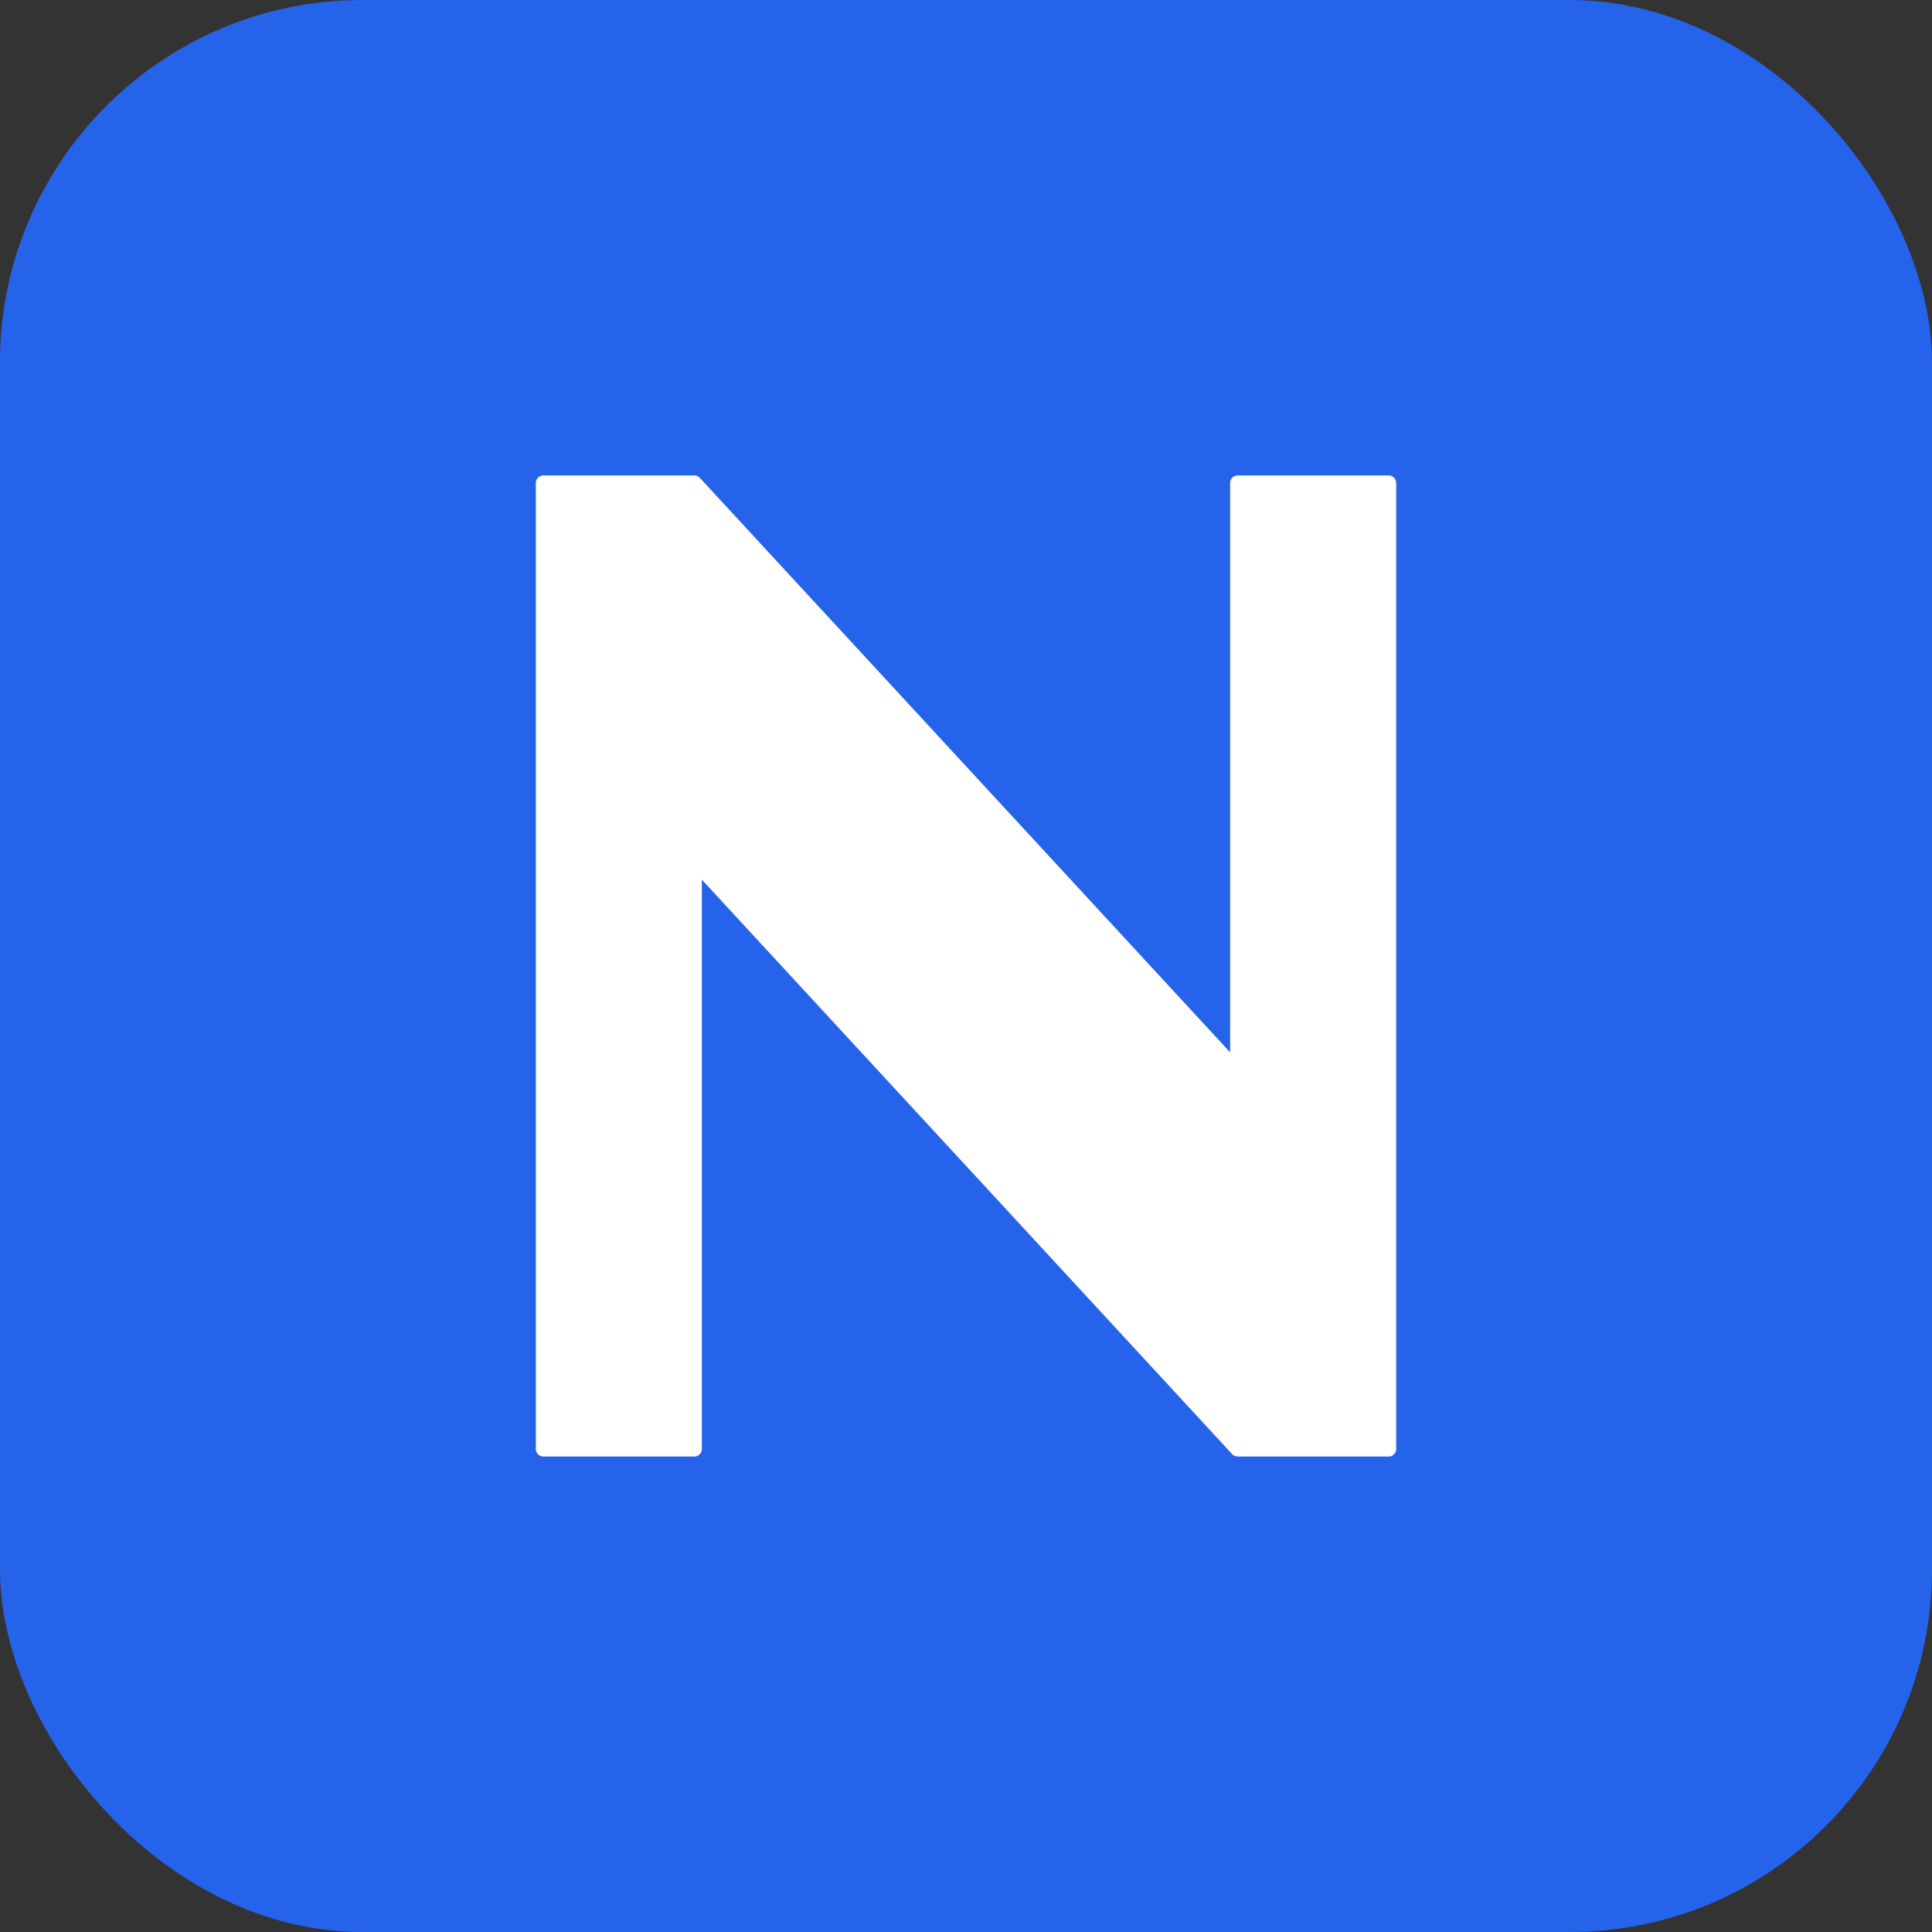
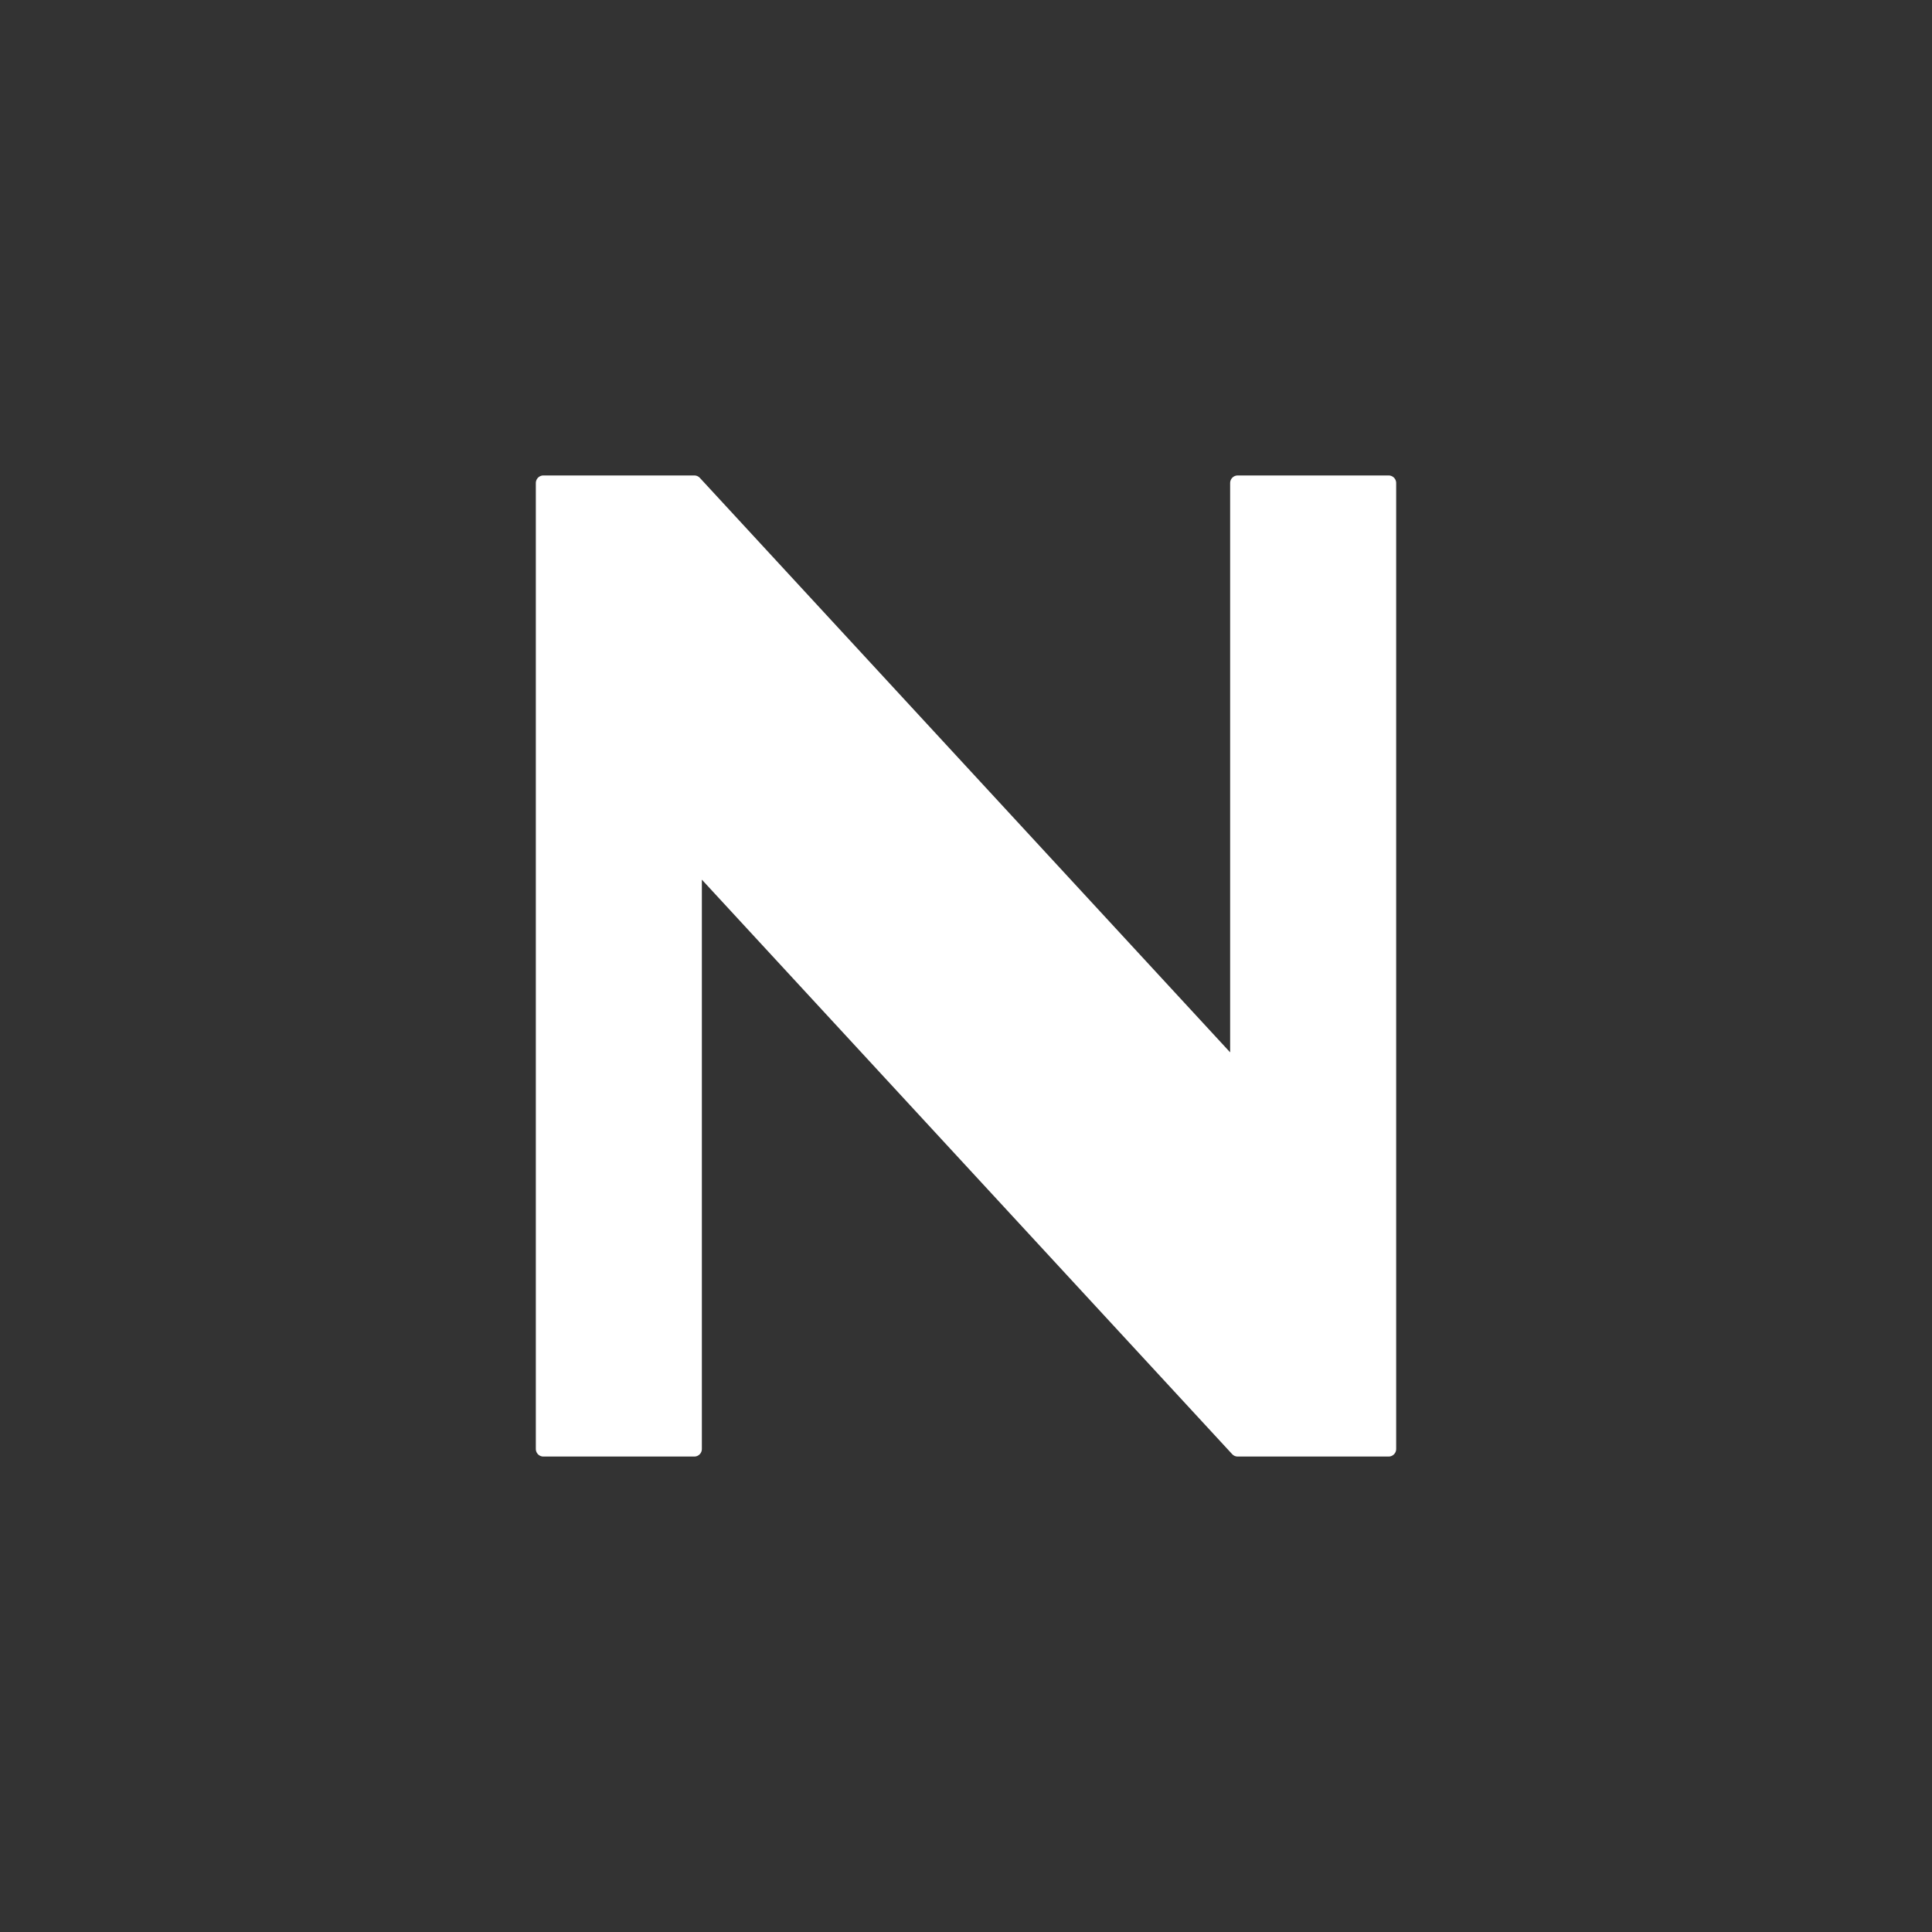
<svg xmlns="http://www.w3.org/2000/svg" viewBox="0 0 64 64" fill="none">
  <rect x="0" y="0" width="64" height="64" fill="#333333" stroke="none" />
-   <rect width="64" height="64" rx="12" fill="#2563eb" />
  <path d="M18 16 L18 48 L23 48 L23 28.5 L41 48 L46 48 L46 16 L41 16 L41 35.5 L23 16 Z" fill="white" stroke="white" stroke-width="0.5" stroke-linejoin="round" />
</svg>